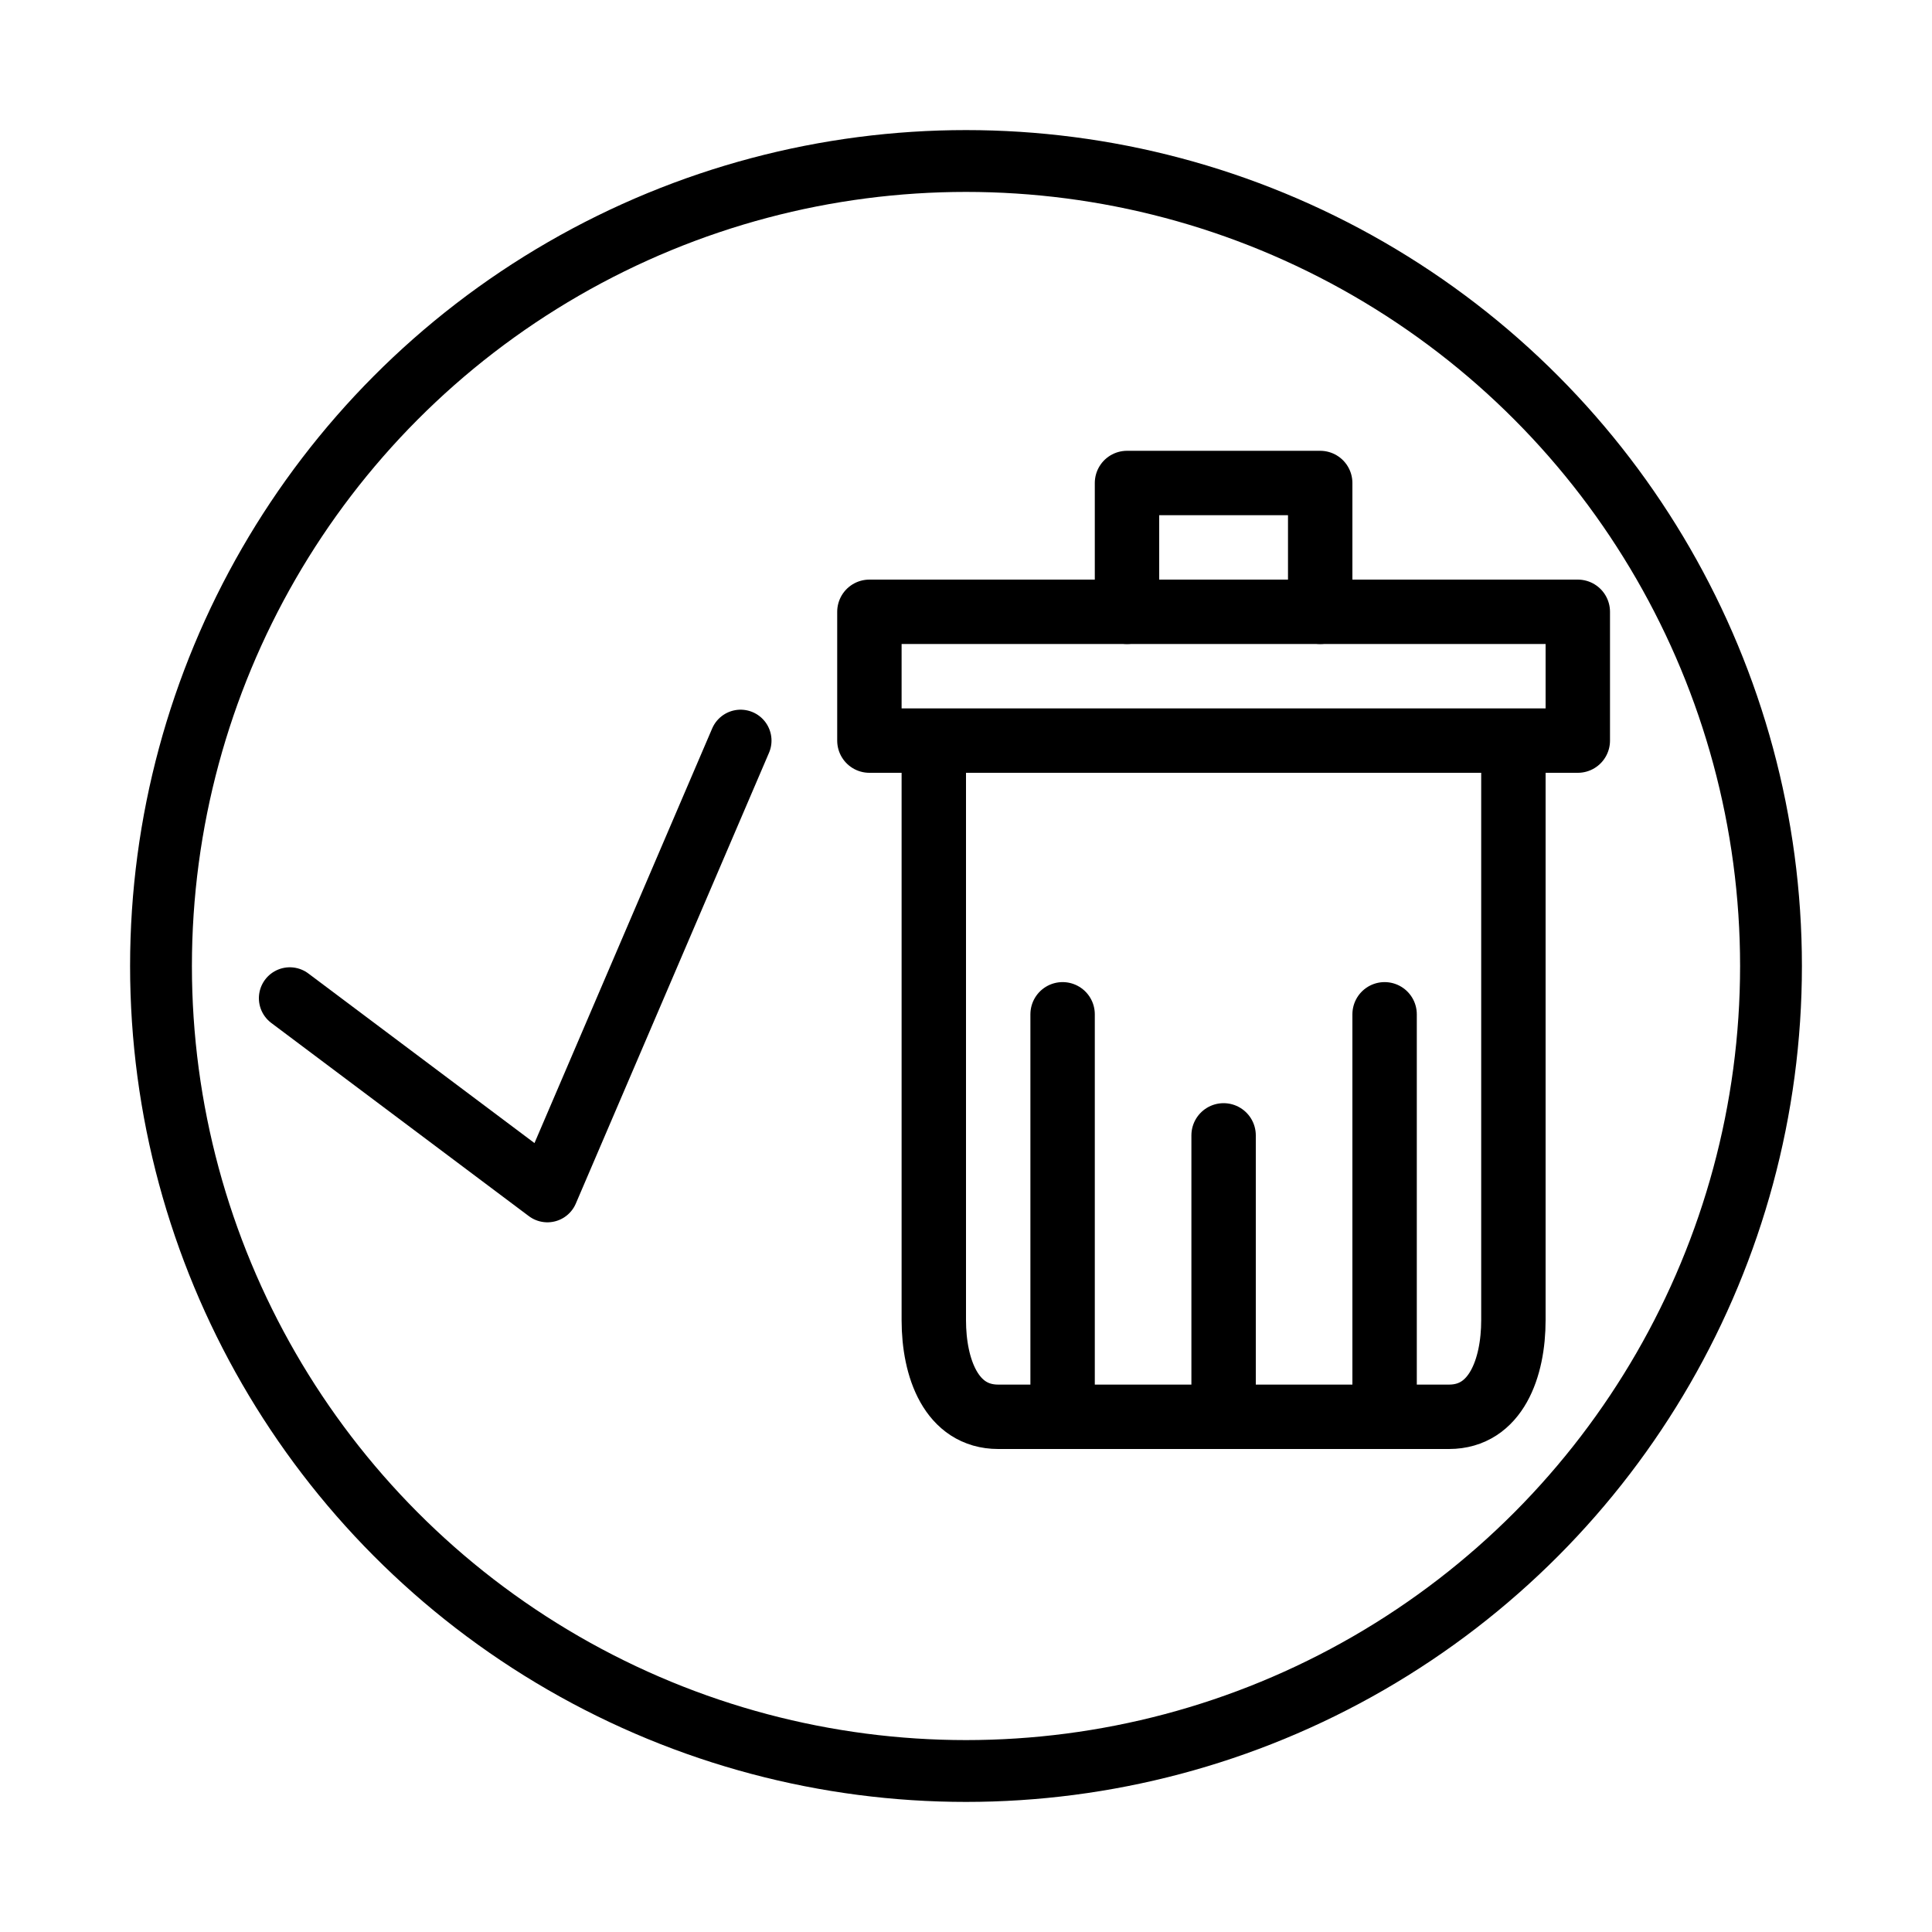
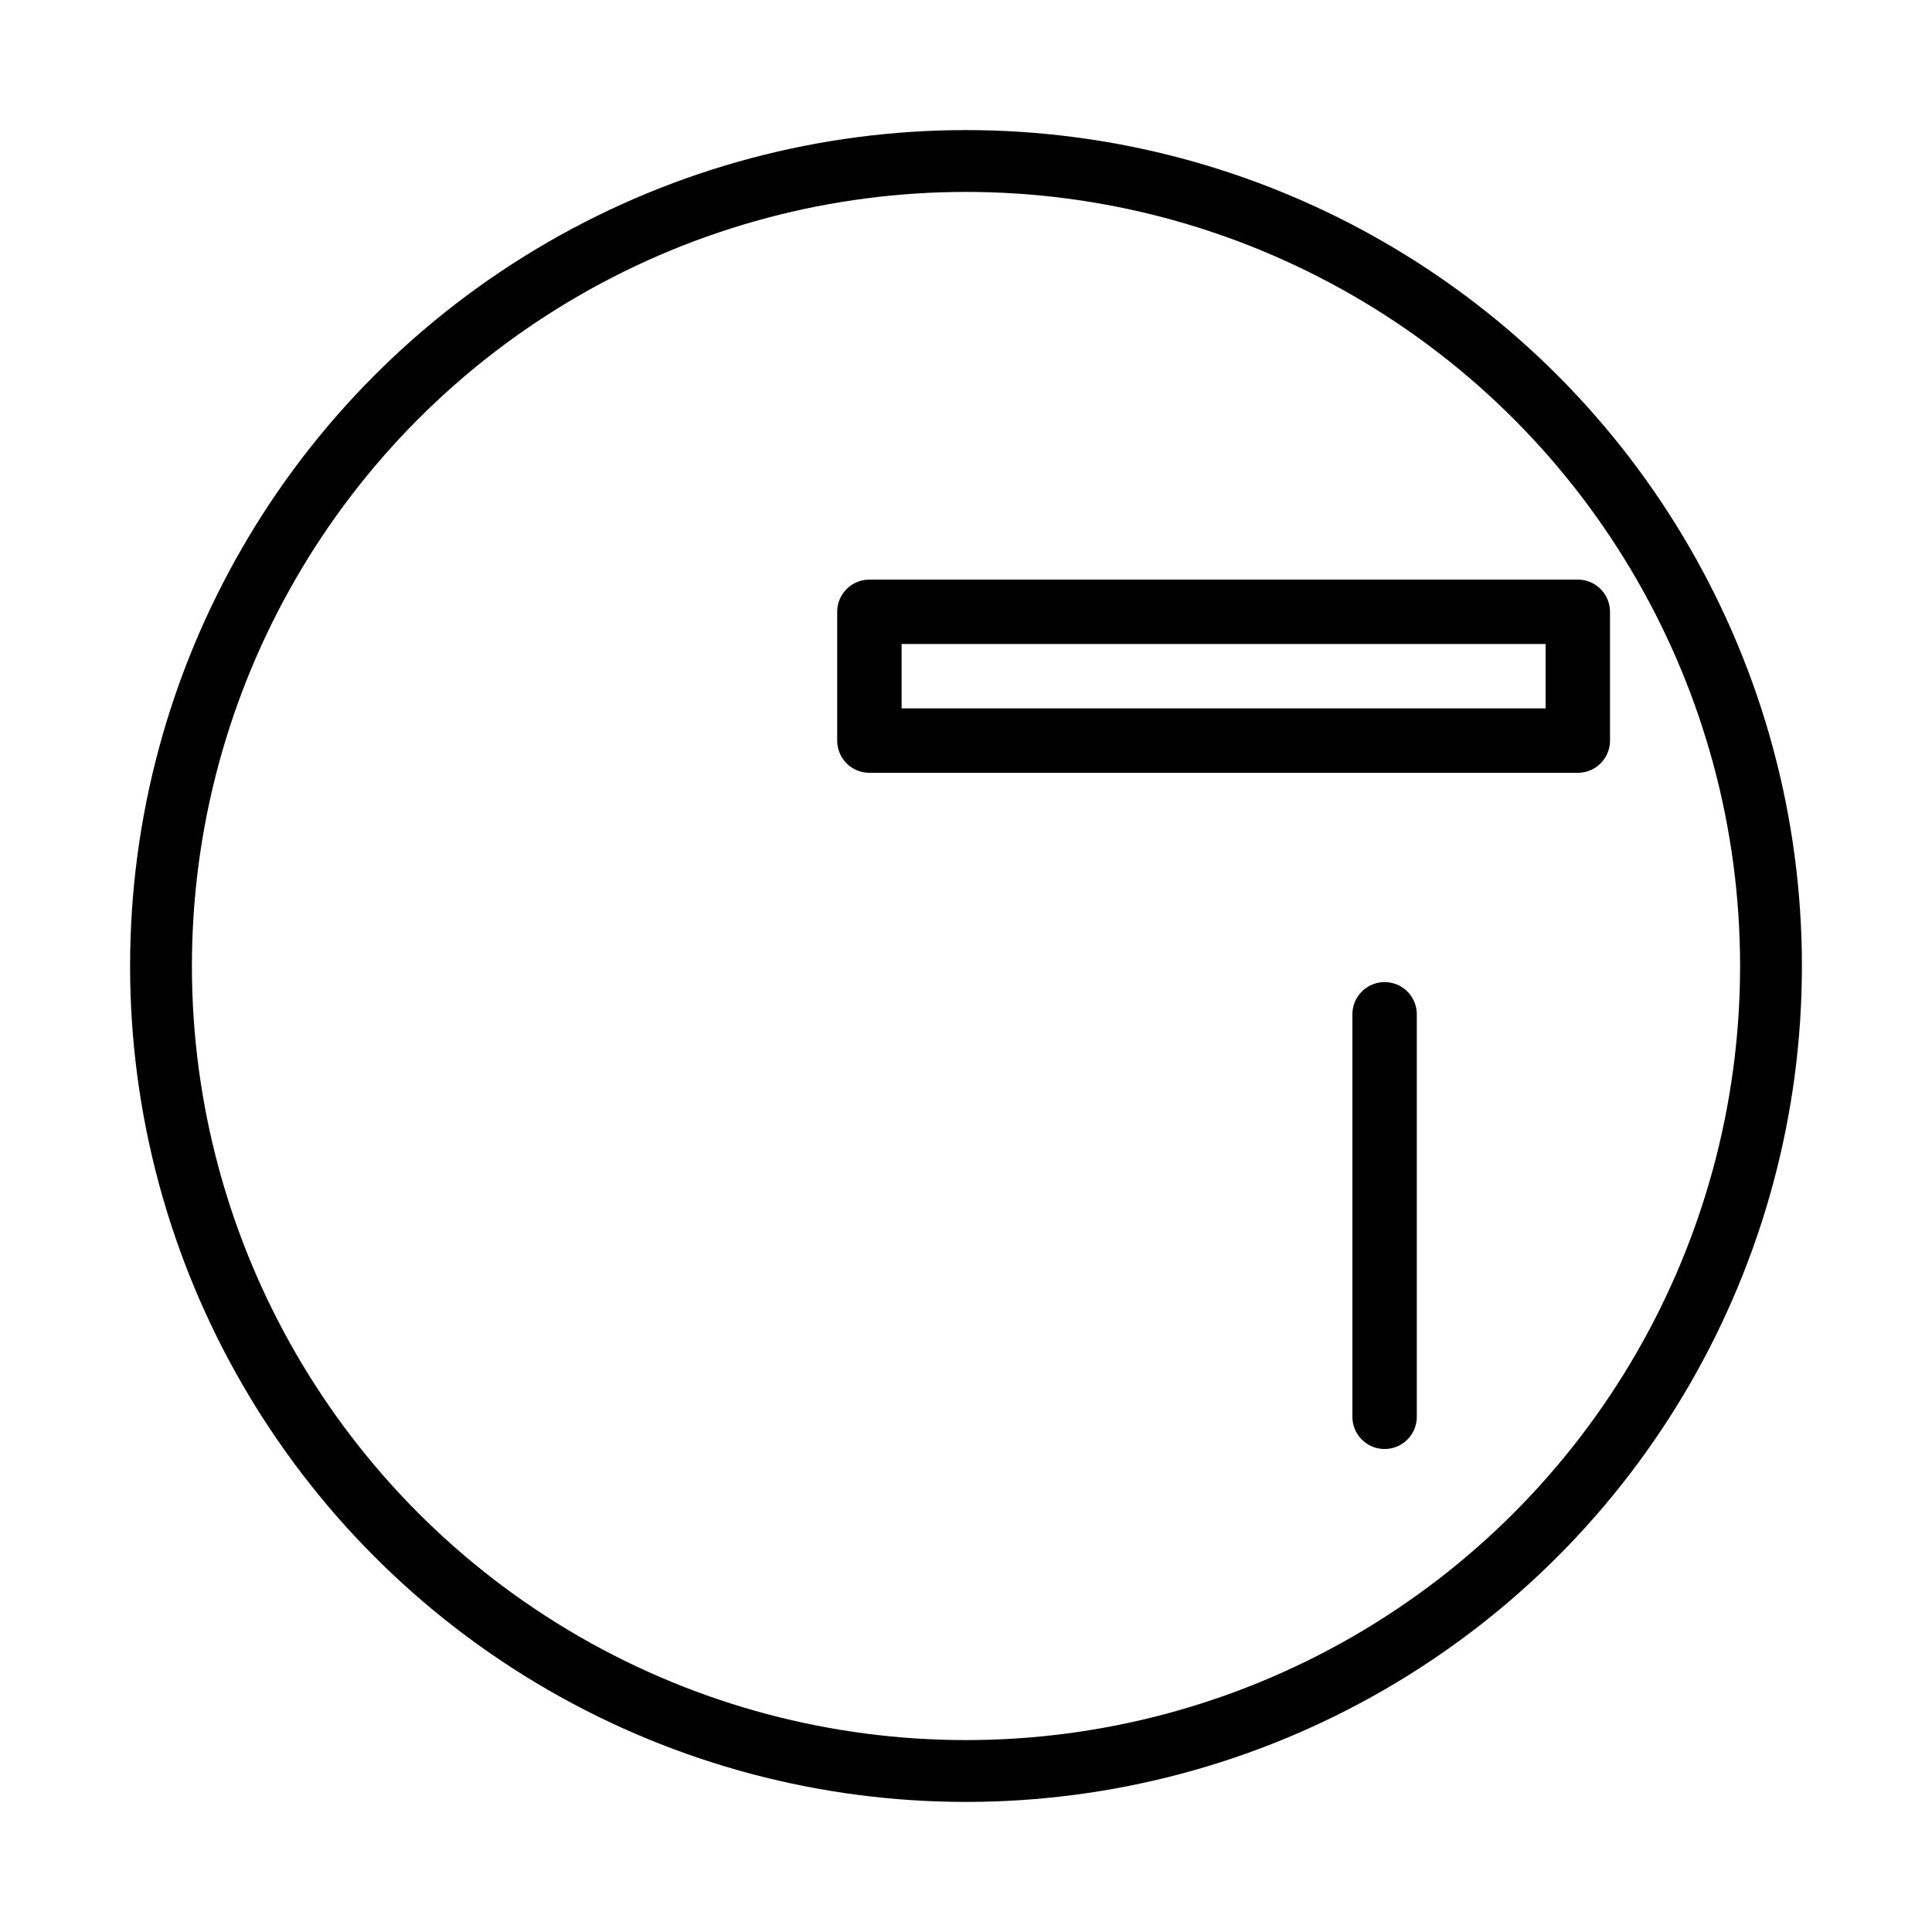
<svg xmlns="http://www.w3.org/2000/svg" id="Nav_Icons" data-name="Nav Icons" viewBox="0 0 30 30">
  <defs>
    <style>.cls-1,.cls-2,.cls-3,.cls-4{fill:none;stroke:#000;}.cls-1,.cls-2{stroke-miterlimit:10;}.cls-1,.cls-4{stroke-width:0.96px;}.cls-3,.cls-4{stroke-linecap:round;stroke-linejoin:round;}</style>
  </defs>
  <title>Icon</title>
  <g id="Mark_for_Delete" data-name="Mark for Delete">
    <circle class="cls-1" cx="15" cy="15" r="12.5" />
-     <path class="cls-2" d="M23.5,11.5v9c0,.74-.27,1.5-1,1.5h-7c-.73,0-1-.76-1-1.5v-9" />
-     <line class="cls-3" x1="16.5" y1="15.75" x2="16.5" y2="22" />
    <line class="cls-3" x1="21.5" y1="15.75" x2="21.5" y2="22" />
-     <line class="cls-3" x1="19" y1="17.63" x2="19" y2="22" />
    <rect class="cls-3" x="13.5" y="9.5" width="11" height="2" />
-     <path class="cls-3" d="M17.5,9.5v-2h3v2" />
-     <polyline class="cls-4" points="4.5 15.5 8.5 18.5 11.5 11.5" />
  </g>
</svg>